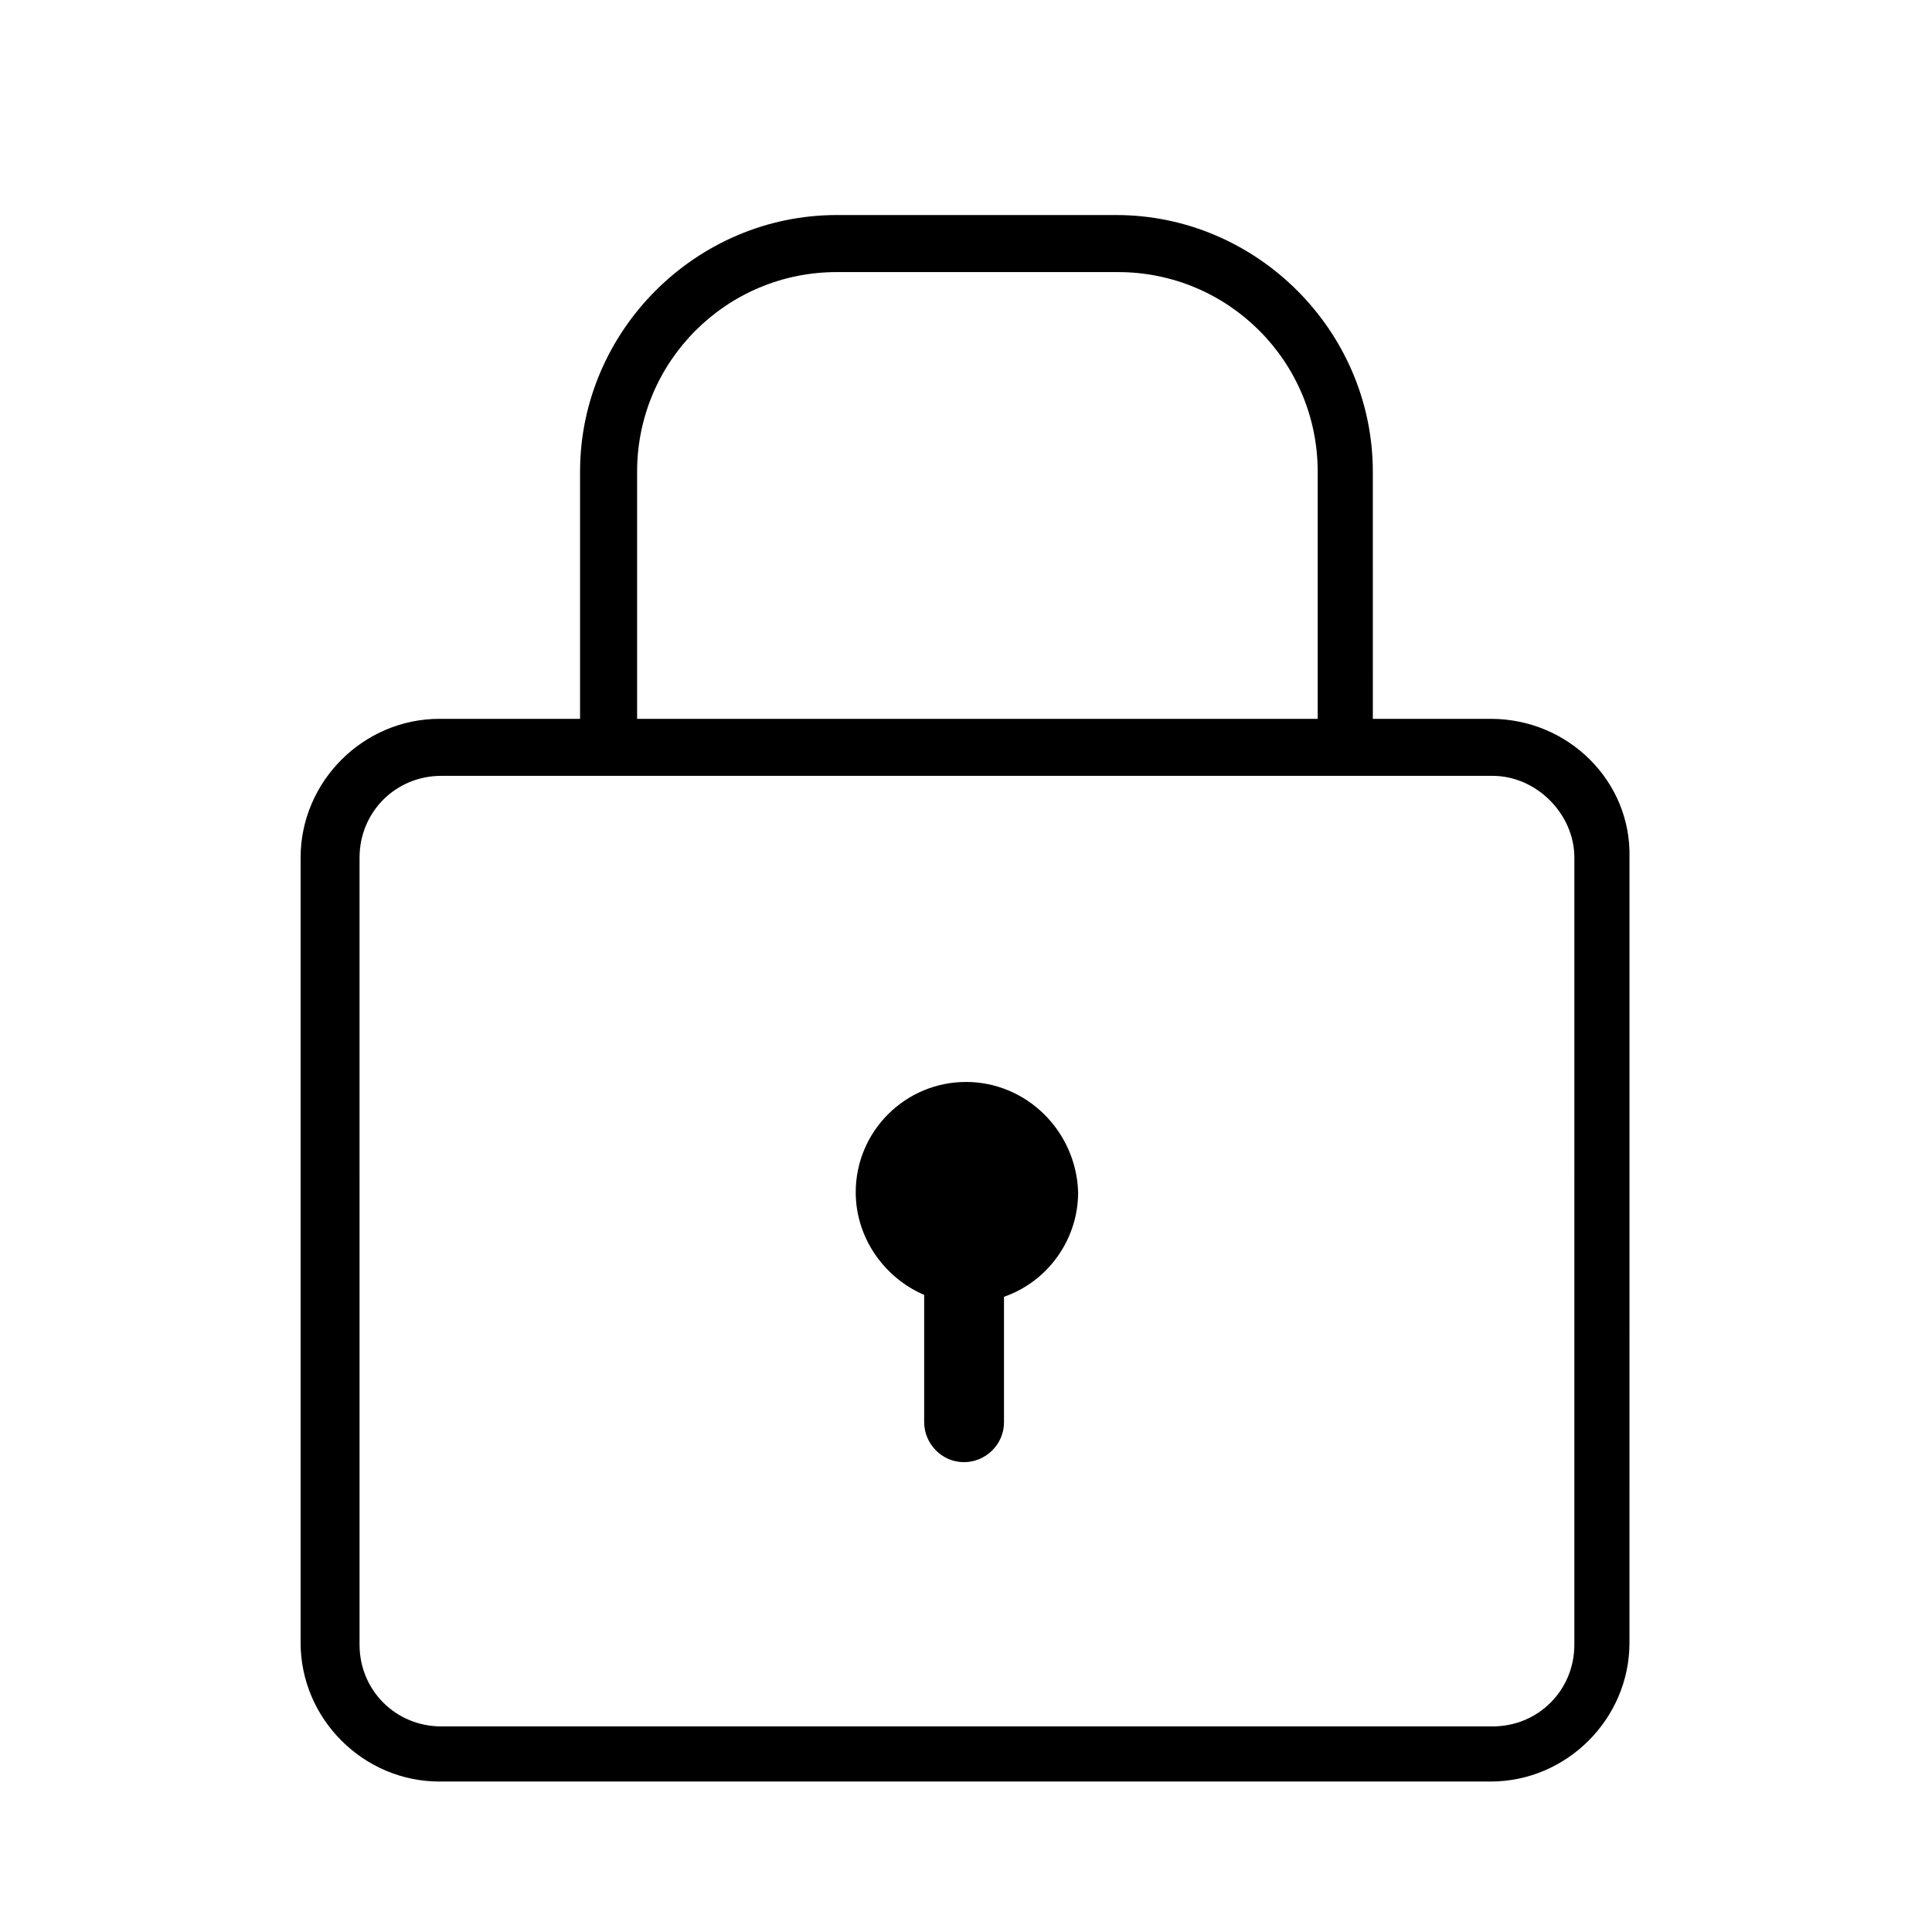
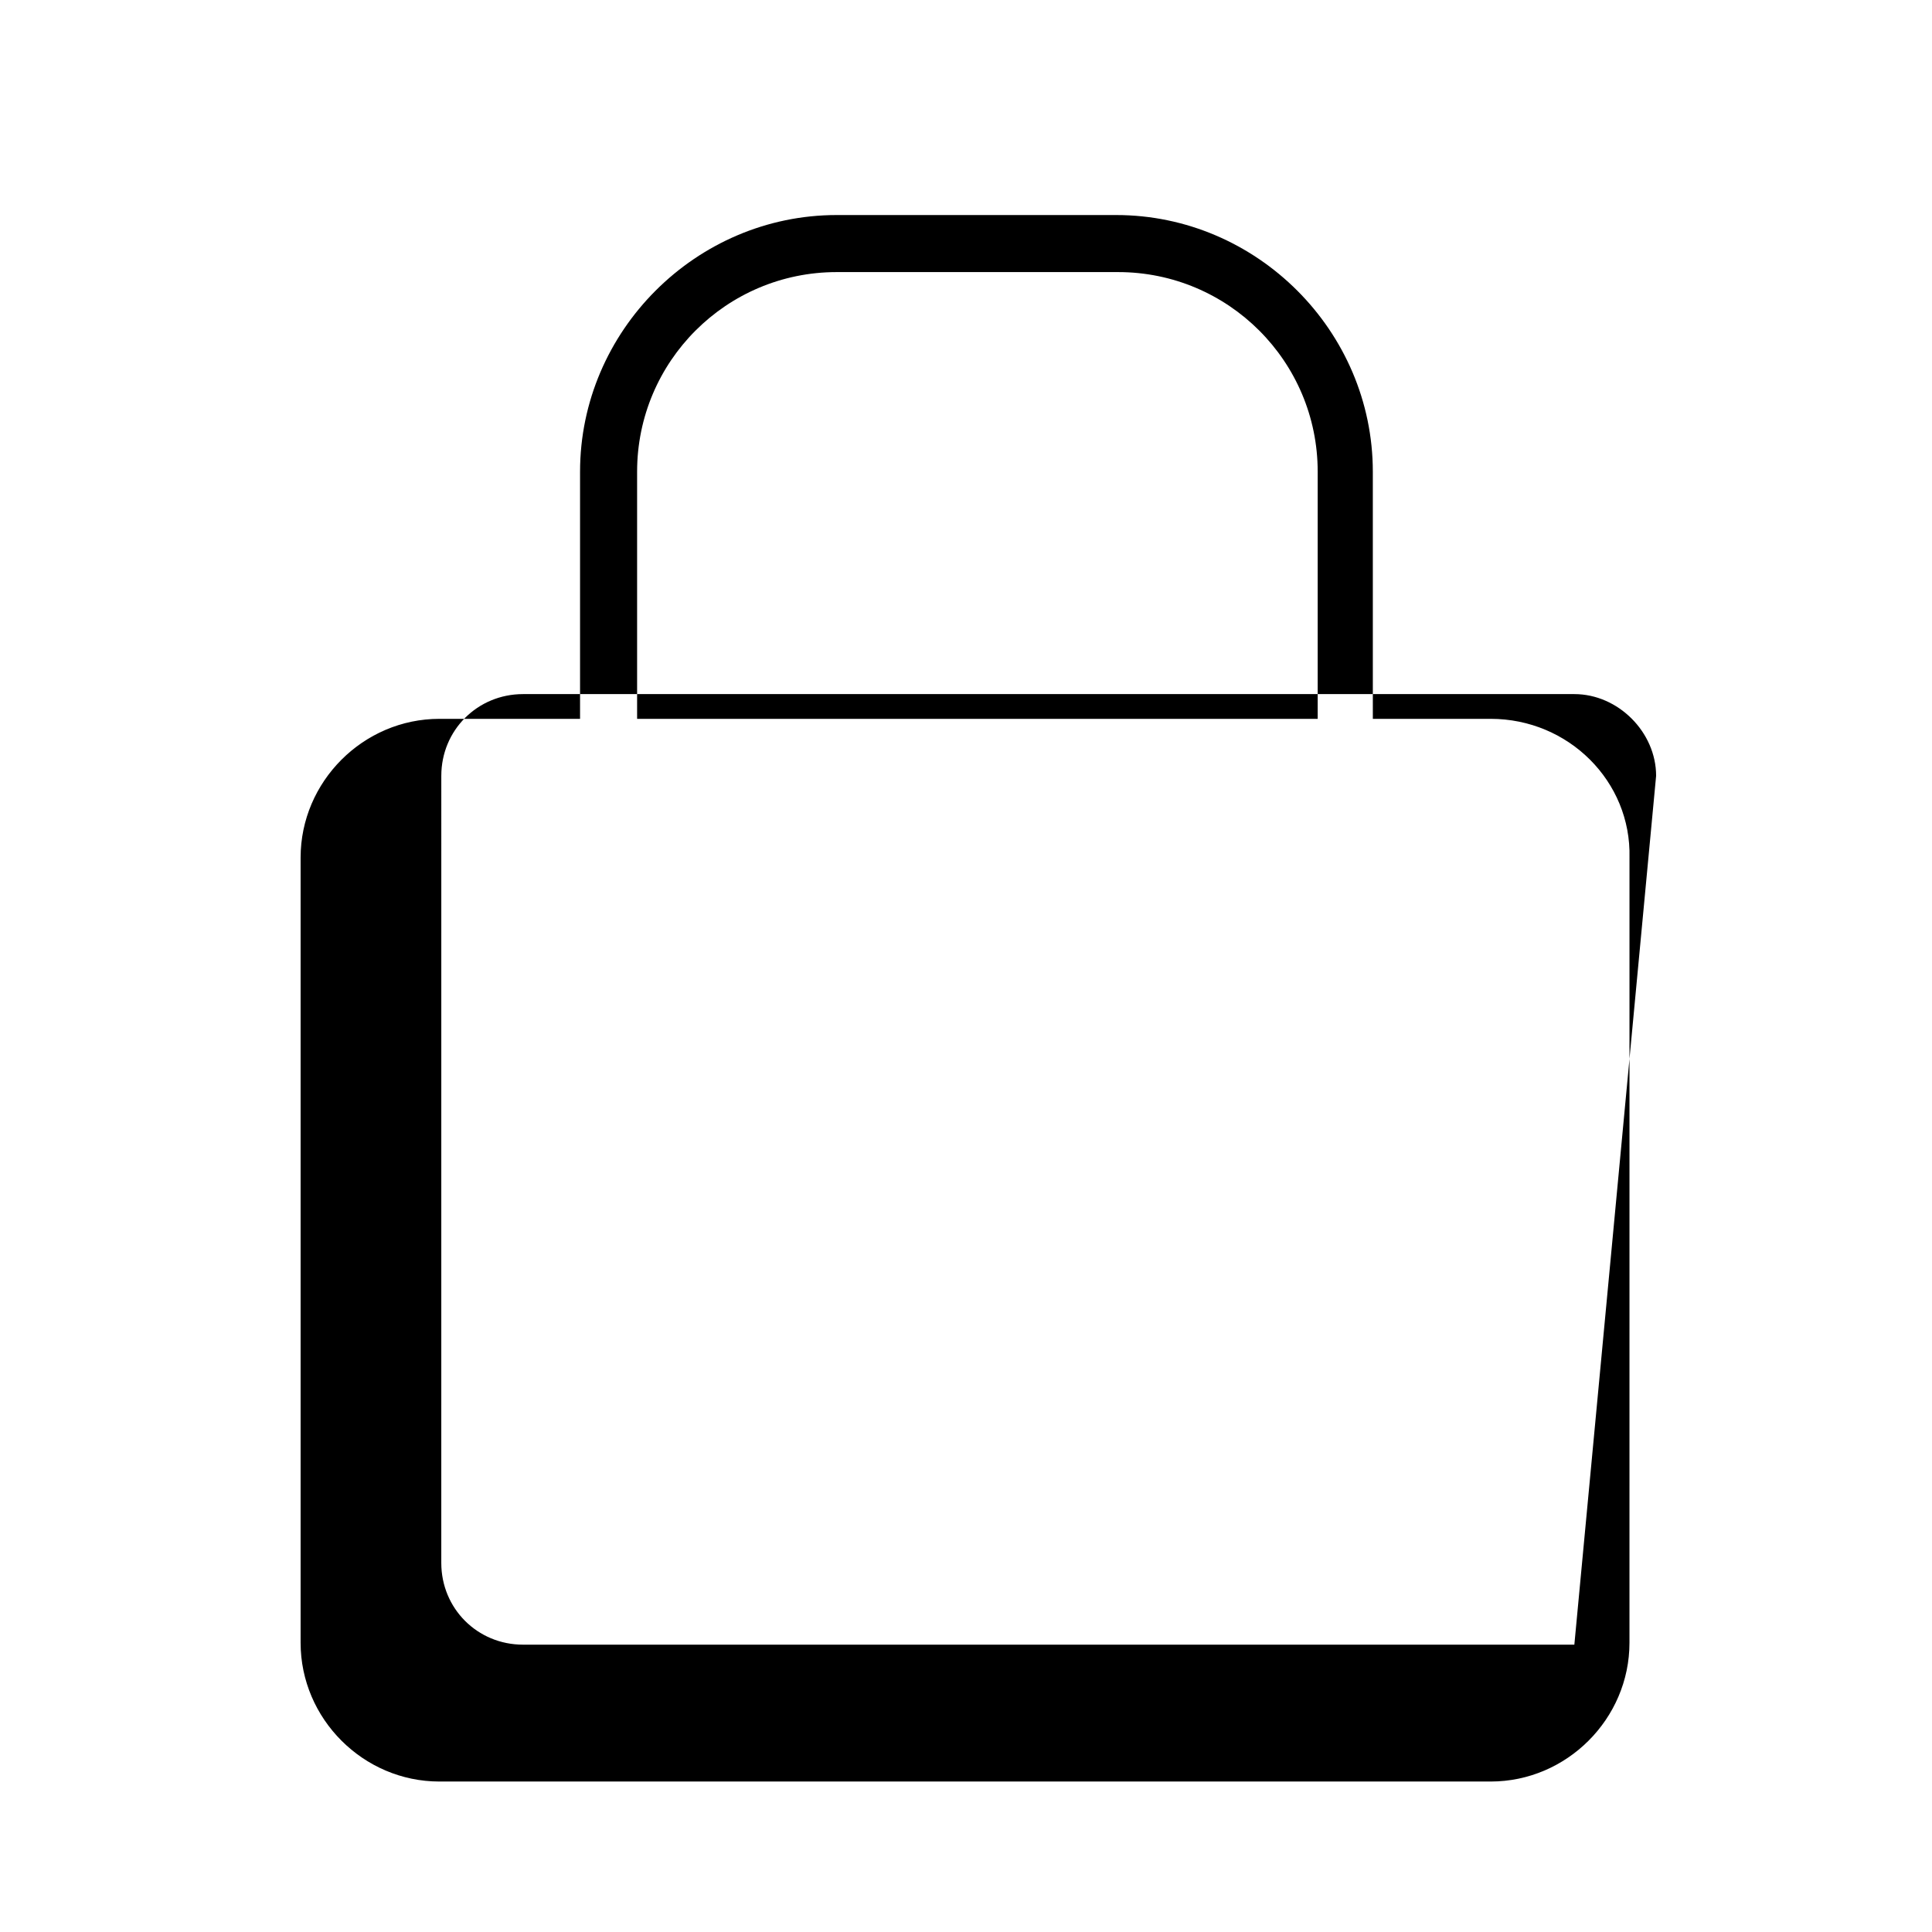
<svg xmlns="http://www.w3.org/2000/svg" fill="#000000" width="800px" height="800px" version="1.1" viewBox="144 144 512 512">
  <g>
-     <path d="m539.05 334.5h-31.234v-1.008l-0.004-64.488c0-37.281-30.73-68.016-68.016-68.016h-74.059c-37.281 0-68.016 30.73-68.016 68.016v64.488 1.008h-37.281c-20.152 0-36.777 16.625-36.777 36.777v208.07c0 20.152 16.625 36.777 36.777 36.777h278.61c20.152 0 36.777-16.625 36.777-36.777l0.004-208.07c0.504-20.152-16.121-36.777-36.777-36.777zm-226.21-1.008v-64.488c0-29.223 23.68-52.898 52.898-52.898h74.566c29.223 0 52.898 23.68 52.898 52.898v64.488 1.008h-180.36v-1.008zm248.38 246.36c0 12.09-9.574 21.664-21.664 21.664h-278.61c-12.09 0-21.664-9.574-21.664-21.664l0.004-208.58c0-12.09 9.574-21.664 21.664-21.664h278.61c11.586 0 21.664 10.078 21.664 21.664z" />
-     <path d="m400 430.73c-16.121 0-29.223 13.098-29.223 29.223 0 12.09 7.559 22.672 18.137 27.207v33.754c0 5.543 4.535 10.578 10.578 10.578 5.543 0 10.578-4.535 10.578-10.578v-33.25c11.586-4.031 19.648-15.113 19.648-27.711-0.5-16.125-13.598-29.223-29.719-29.223z" />
+     <path d="m539.05 334.5h-31.234v-1.008l-0.004-64.488c0-37.281-30.73-68.016-68.016-68.016h-74.059c-37.281 0-68.016 30.73-68.016 68.016v64.488 1.008h-37.281c-20.152 0-36.777 16.625-36.777 36.777v208.07c0 20.152 16.625 36.777 36.777 36.777h278.61c20.152 0 36.777-16.625 36.777-36.777l0.004-208.07c0.504-20.152-16.121-36.777-36.777-36.777zm-226.21-1.008v-64.488c0-29.223 23.68-52.898 52.898-52.898h74.566c29.223 0 52.898 23.68 52.898 52.898v64.488 1.008h-180.36v-1.008zm248.38 246.36h-278.61c-12.09 0-21.664-9.574-21.664-21.664l0.004-208.58c0-12.09 9.574-21.664 21.664-21.664h278.61c11.586 0 21.664 10.078 21.664 21.664z" />
  </g>
</svg>